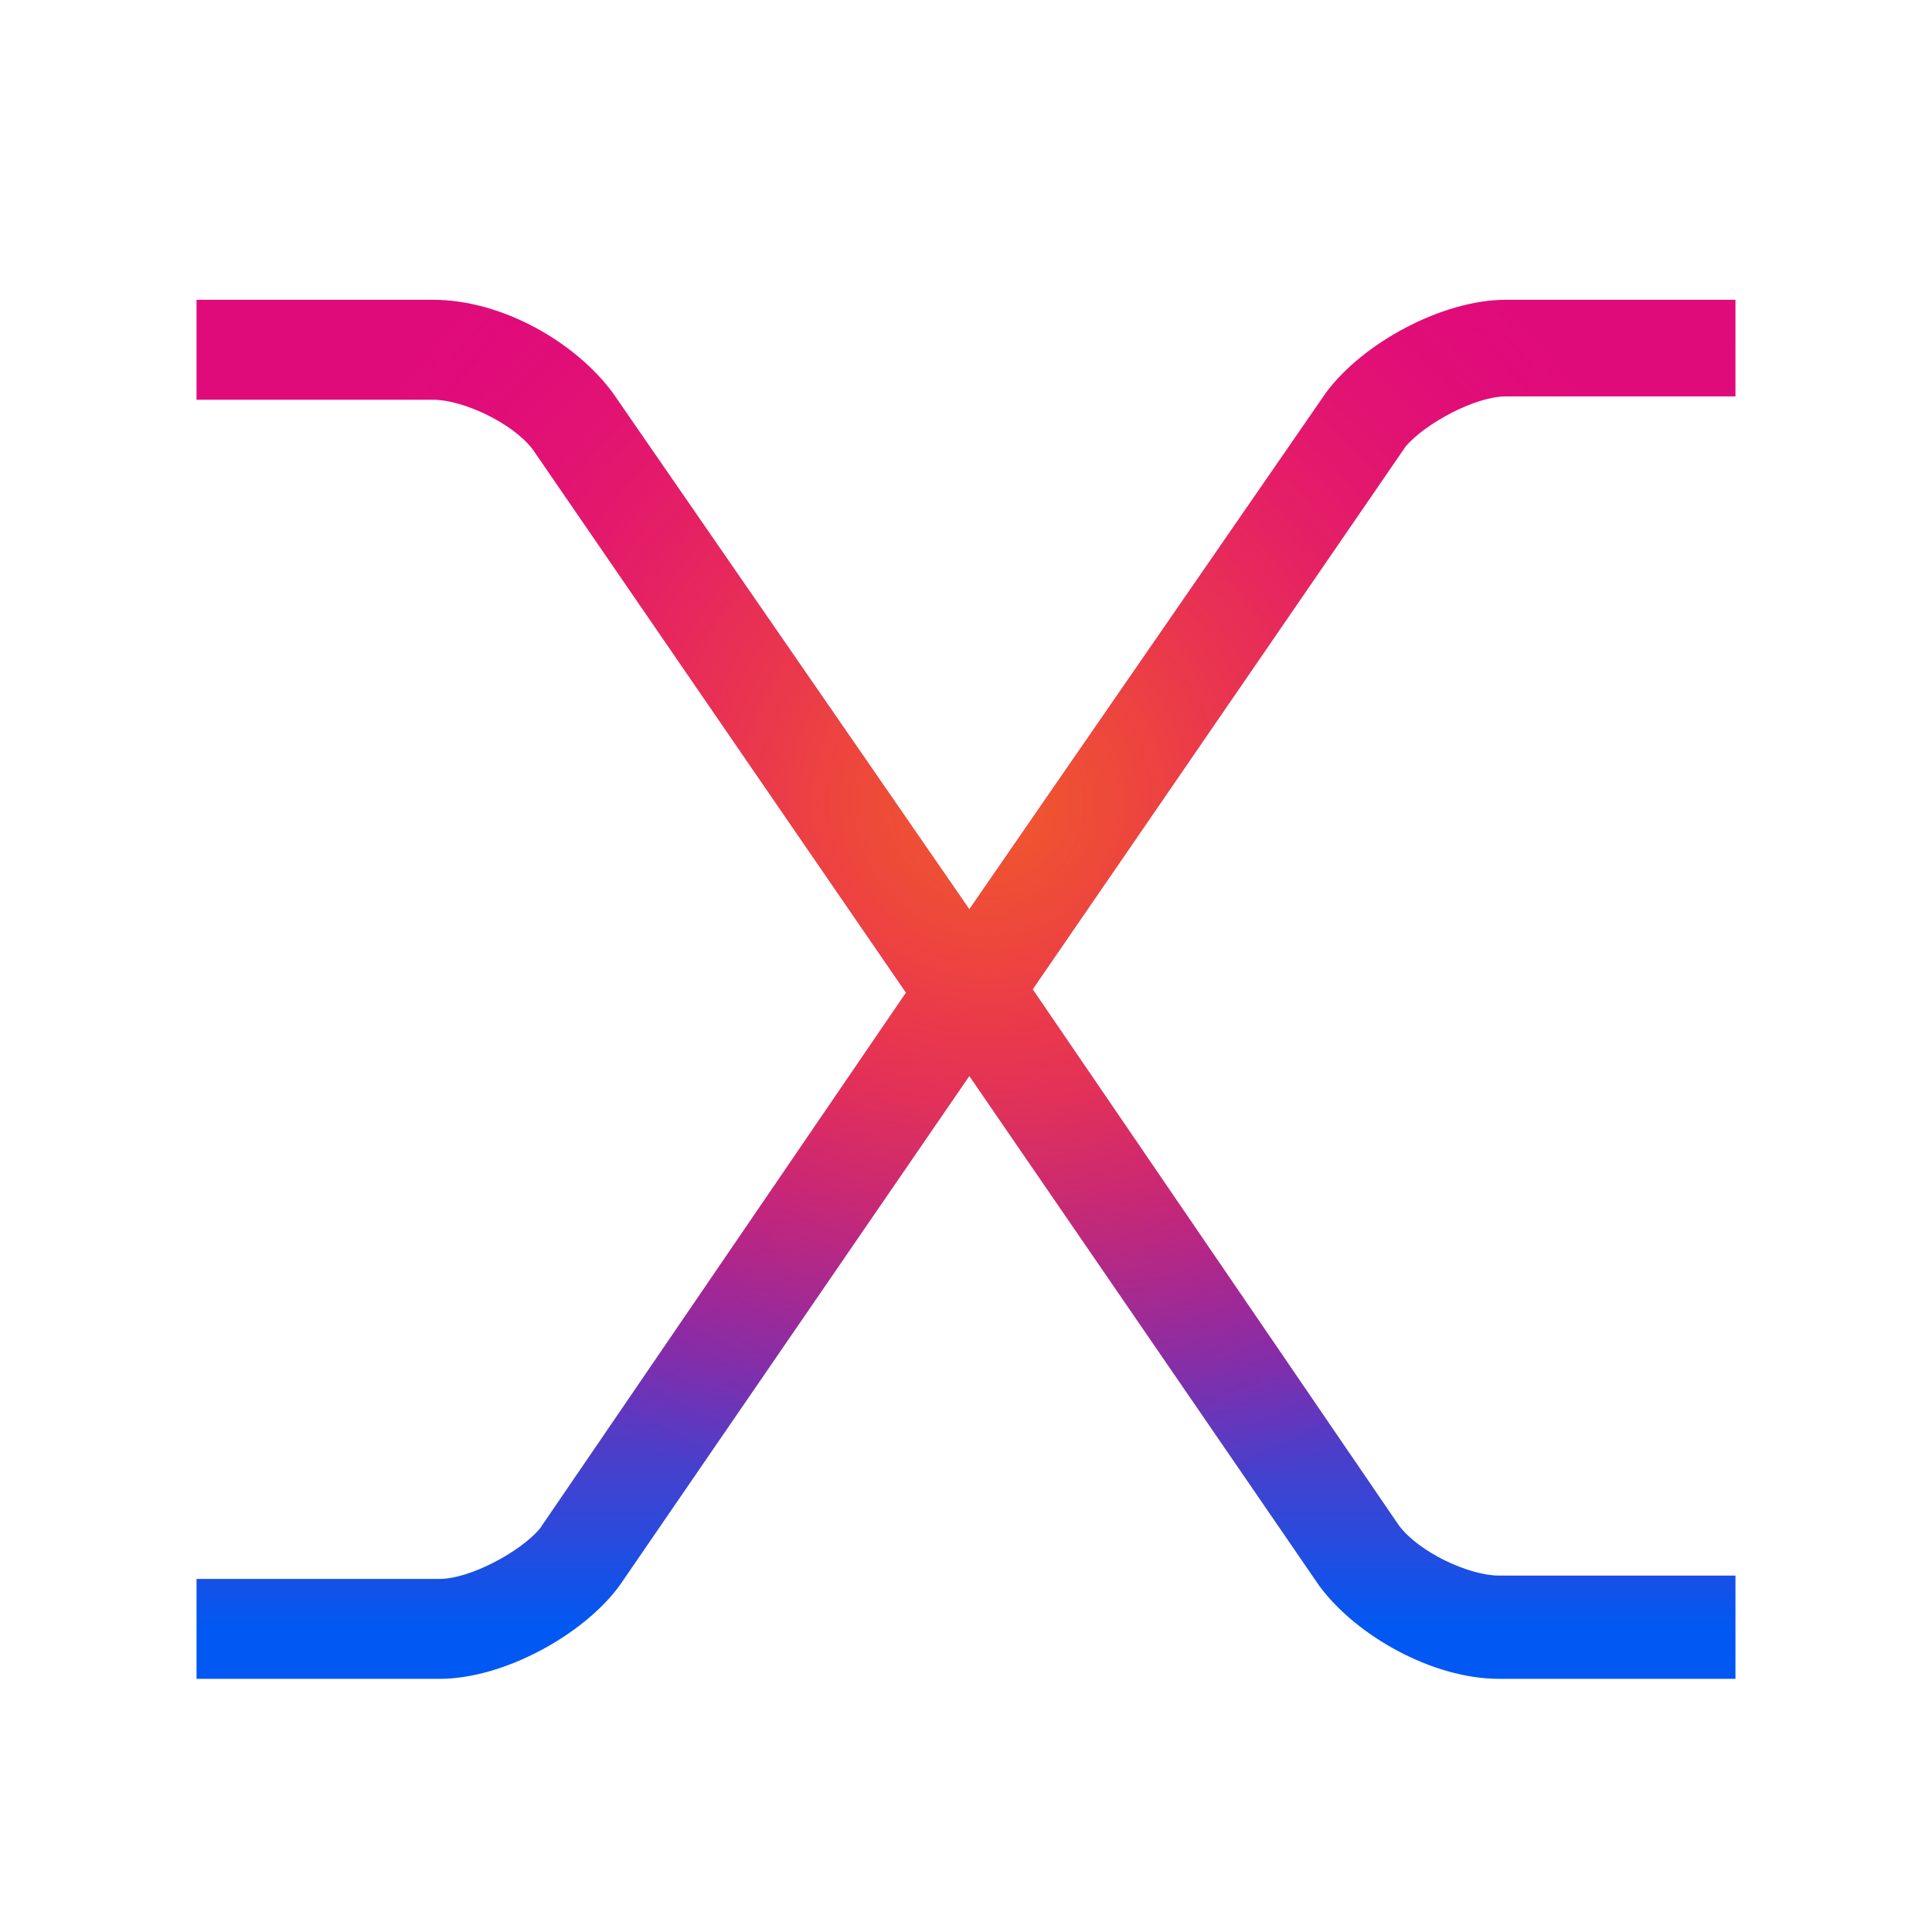
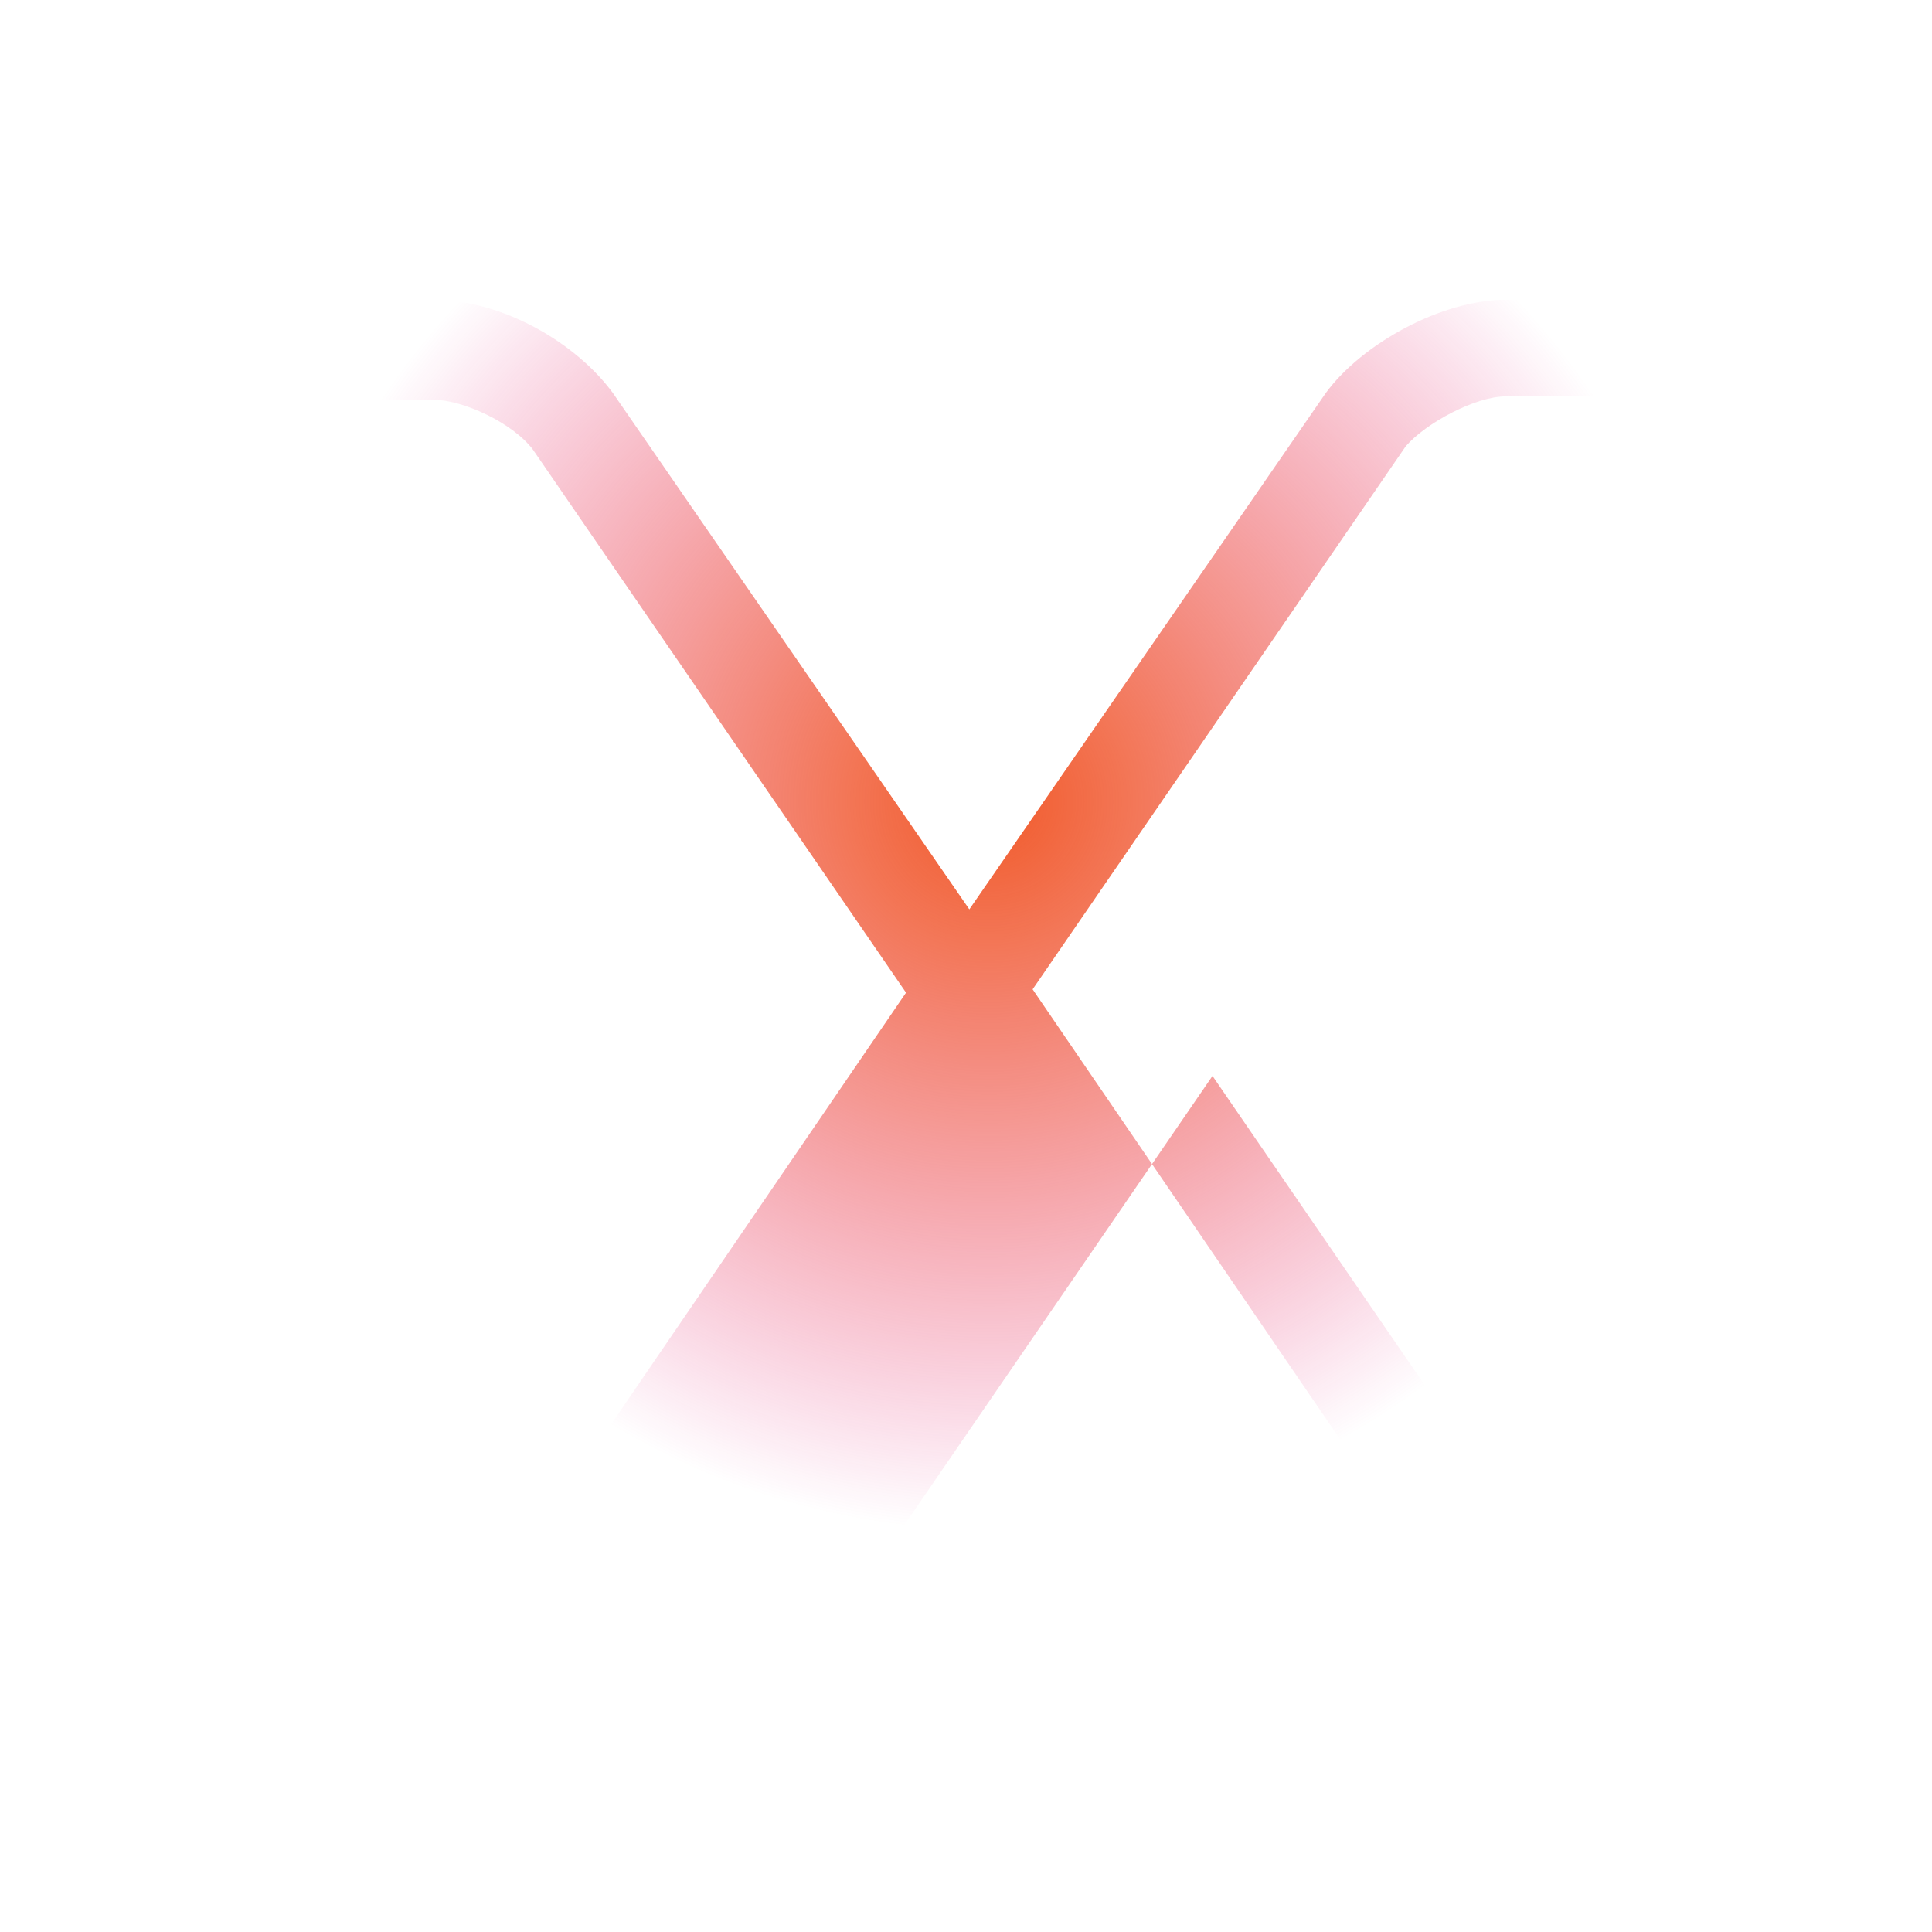
<svg xmlns="http://www.w3.org/2000/svg" version="1.1" baseProfile="basic" id="Layer_1" x="0px" y="0px" width="58px" height="58px" viewBox="0 0 58 58" xml:space="preserve">
  <style type="text/css">
	.st0{fill:#3D3178;}
	.st1{fill:url(#SVGID_1_);}
	.st2{fill:url(#SVGID_2_);}
	.st3{fill:url(#SVGID_3_);}
	.st4{fill:url(#SVGID_4_);}
	.st5{fill:url(#SVGID_5_);}
	.st6{fill:url(#SVGID_6_);}
	.st7{fill:url(#SVGID_7_);}
	.st8{fill:url(#SVGID_8_);}
	.st9{fill:url(#SVGID_9_);}
	.st10{fill:url(#SVGID_10_);}
	.st11{opacity:0.57;}
	.st12{fill:#383D2C;}
	.st13{fill:url(#SVGID_11_);}
	.st14{fill:url(#SVGID_12_);}
	.st15{fill:#369FF2;}
	.st16{fill:#A5A6B7;}
	.st17{fill:#CECFDB;}
	.st18{fill:#B4B5C3;}
	.st19{fill:#4A39A4;}
	.st20{fill:#303348;}
</style>
  <linearGradient id="SVGID_1_" gradientUnits="userSpaceOnUse" x1="29" y1="-55.071" x2="29" y2="-73.145" gradientTransform="matrix(1 0 0 -1 0 -24.29)">
    <stop offset="0" style="stop-color:#E00B7A" />
    <stop offset="0.102" style="stop-color:#D21081" />
    <stop offset="0.296" style="stop-color:#AD1C95" />
    <stop offset="0.559" style="stop-color:#7231B5" />
    <stop offset="0.88" style="stop-color:#214DE1" />
    <stop offset="1" style="stop-color:#0158F2" />
  </linearGradient>
-   <path class="st1" d="M52.1,47.3H45c-0.9,0-2.4-0.7-3-1.5L31,29.7l11.2-16.3c0.6-0.7,2.1-1.5,3-1.5h6.9V9h-6.9  c-1.9,0-4.3,1.3-5.4,2.8L29.1,27.3L18.4,11.8C17.3,10.3,15.1,9,13,9H5.9v3H13c0.9,0,2.4,0.7,3,1.5l11.2,16.3l-11,16.1  c-0.6,0.7-2.1,1.5-3,1.5H5.9v3h7.3c1.9,0,4.3-1.3,5.4-2.8l10.5-15.3l10.5,15.3c1.1,1.5,3.4,2.8,5.4,2.8h7.1V47.3z" />
  <radialGradient id="SVGID_2_" cx="29.685" cy="-48.355" r="21.892" gradientTransform="matrix(1 0 0 -1 0 -24.29)" gradientUnits="userSpaceOnUse">
    <stop offset="0" style="stop-color:#F15A29" />
    <stop offset="0.2" style="stop-color:#F0552E;stop-opacity:0.8" />
    <stop offset="0.44" style="stop-color:#ED473D;stop-opacity:0.56" />
    <stop offset="0.702" style="stop-color:#E82F55;stop-opacity:0.298" />
    <stop offset="0.976" style="stop-color:#E10E77;stop-opacity:2.381837e-02" />
    <stop offset="1" style="stop-color:#E00B7A;stop-opacity:0" />
  </radialGradient>
-   <path class="st2" d="M52.1,47.3H45c-0.9,0-2.4-0.7-3-1.5L31,29.7l11.2-16.3c0.6-0.7,2.1-1.5,3-1.5h6.9V9h-6.9  c-1.9,0-4.3,1.3-5.4,2.8L29.1,27.3L18.4,11.8C17.3,10.3,15.1,9,13,9H5.9v3H13c0.9,0,2.4,0.7,3,1.5l11.2,16.3l-11,16.1  c-0.6,0.7-2.1,1.5-3,1.5H5.9v3h7.3c1.9,0,4.3-1.3,5.4-2.8l10.5-15.3l10.5,15.3c1.1,1.5,3.4,2.8,5.4,2.8h7.1V47.3z" />
+   <path class="st2" d="M52.1,47.3H45c-0.9,0-2.4-0.7-3-1.5L31,29.7l11.2-16.3c0.6-0.7,2.1-1.5,3-1.5h6.9V9h-6.9  c-1.9,0-4.3,1.3-5.4,2.8L29.1,27.3L18.4,11.8C17.3,10.3,15.1,9,13,9H5.9v3H13c0.9,0,2.4,0.7,3,1.5l11.2,16.3l-11,16.1  c-0.6,0.7-2.1,1.5-3,1.5v3h7.3c1.9,0,4.3-1.3,5.4-2.8l10.5-15.3l10.5,15.3c1.1,1.5,3.4,2.8,5.4,2.8h7.1V47.3z" />
</svg>